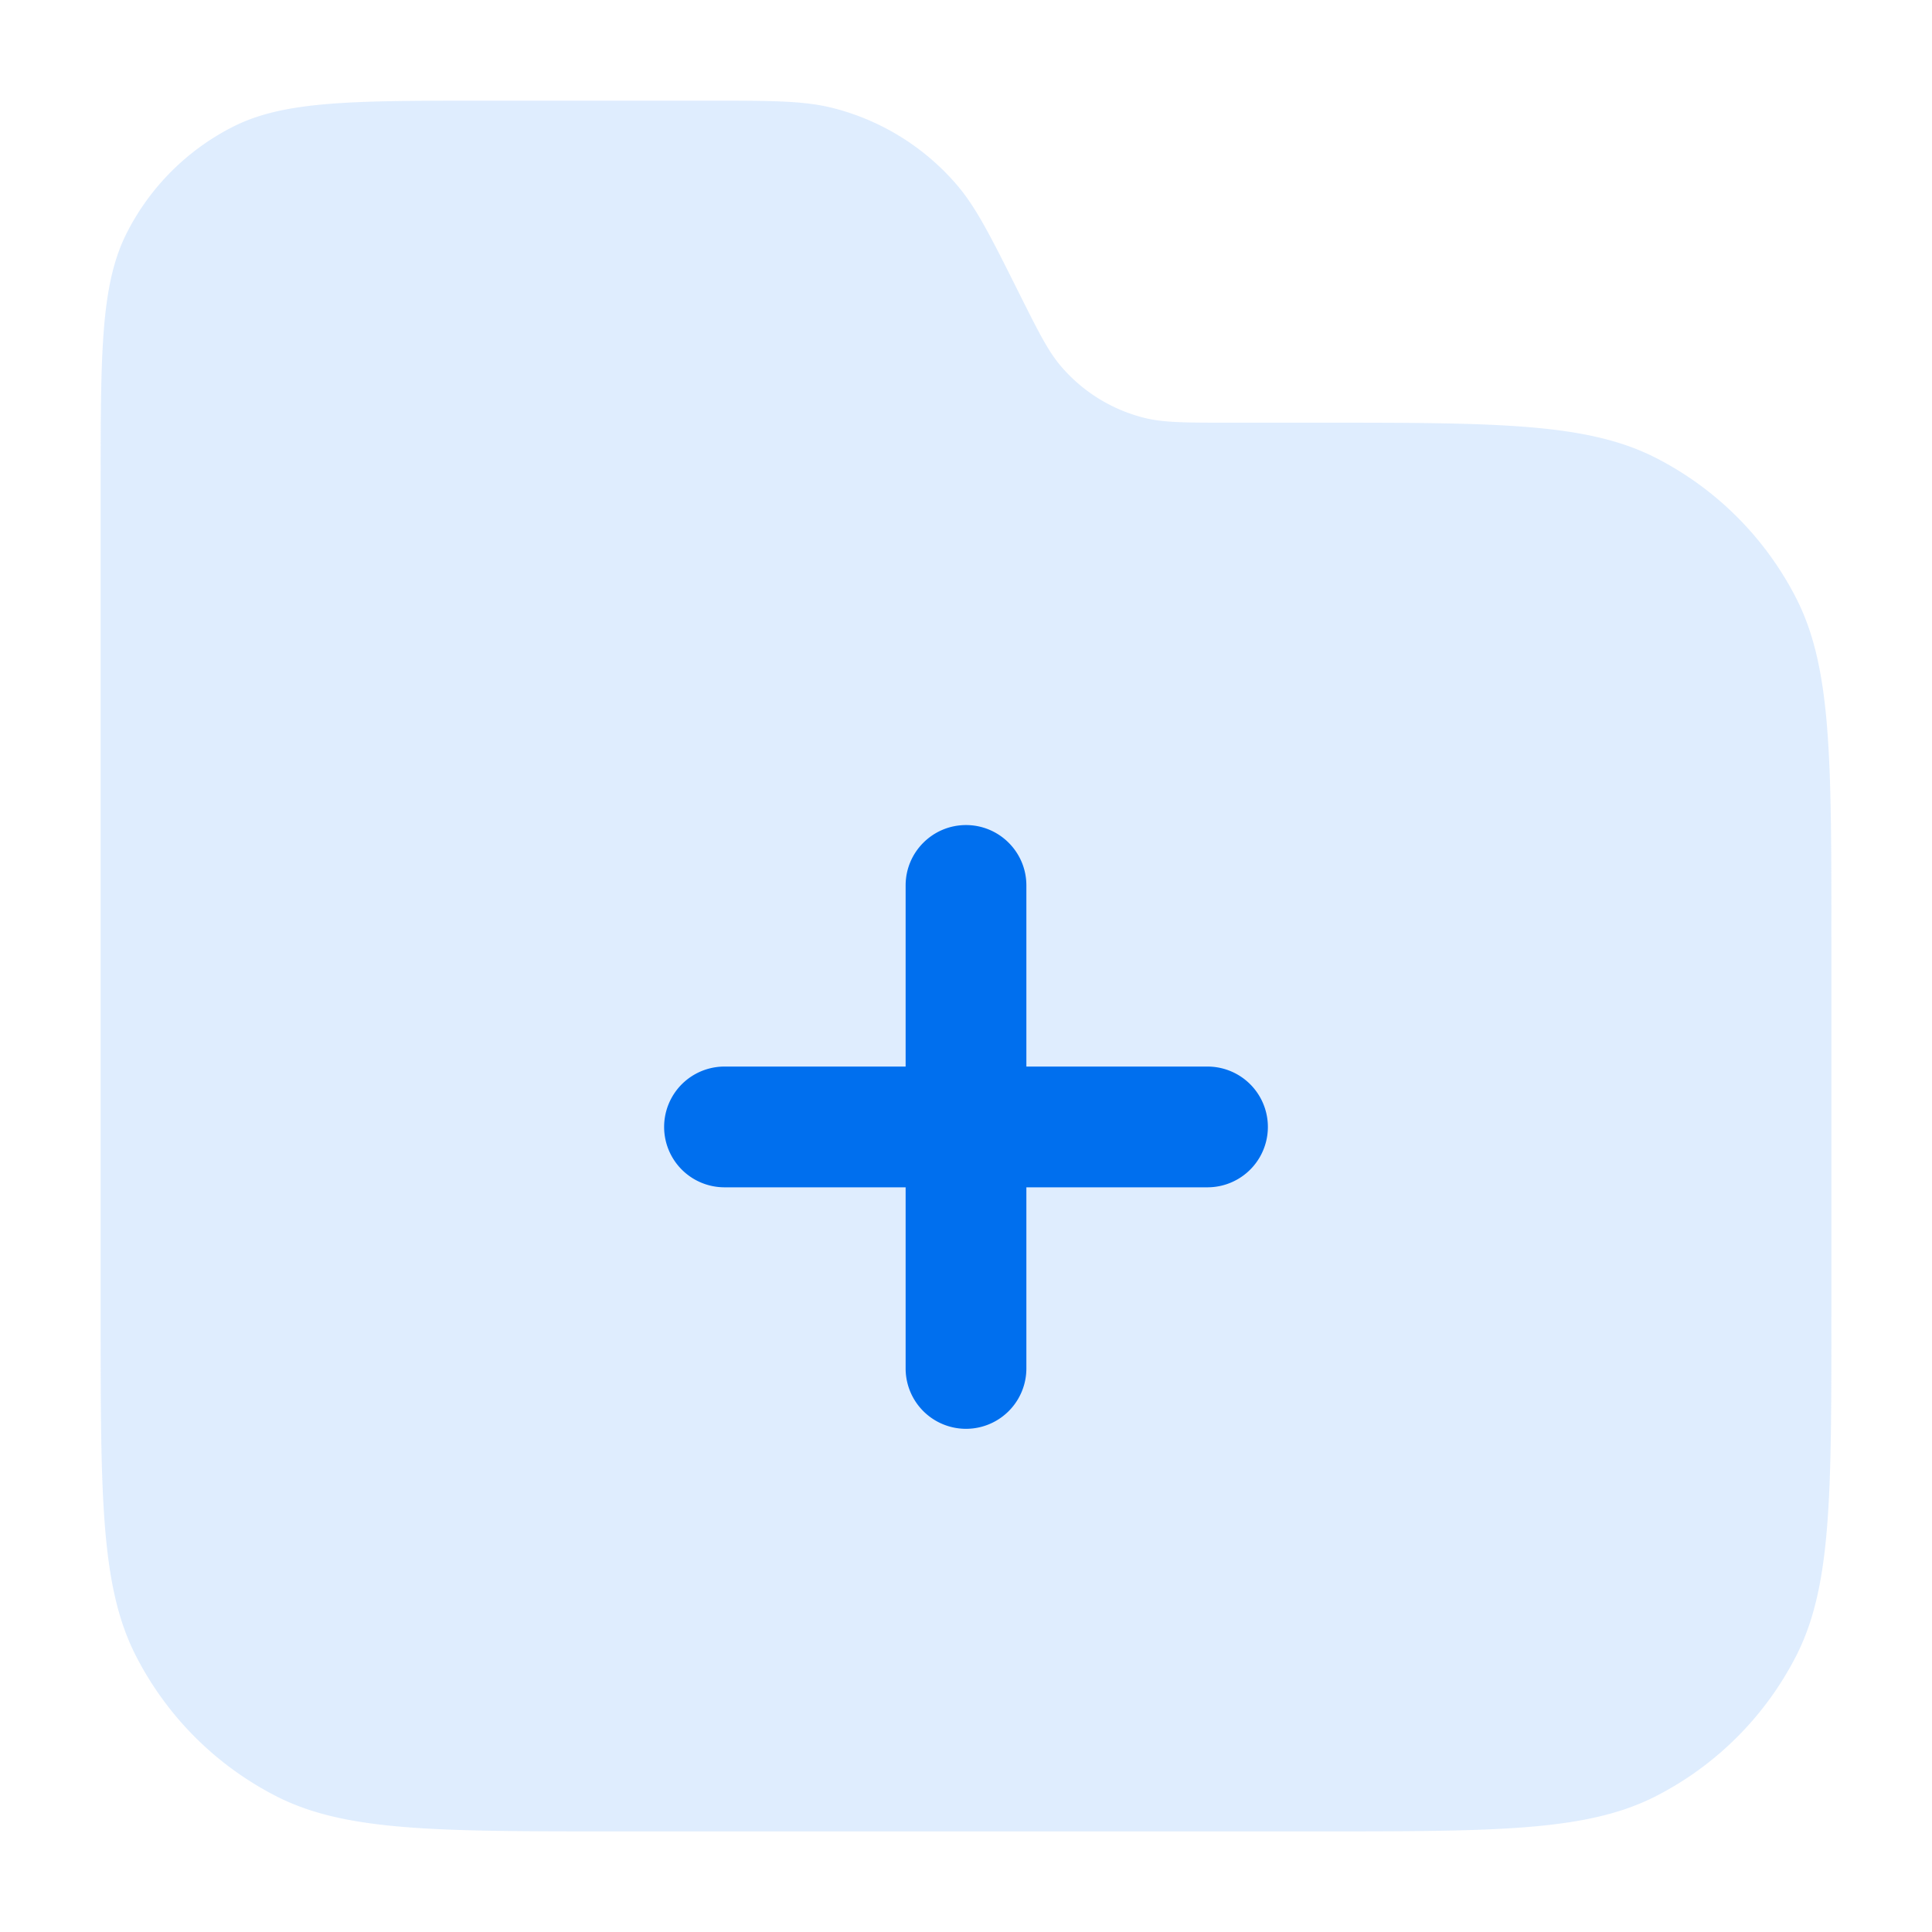
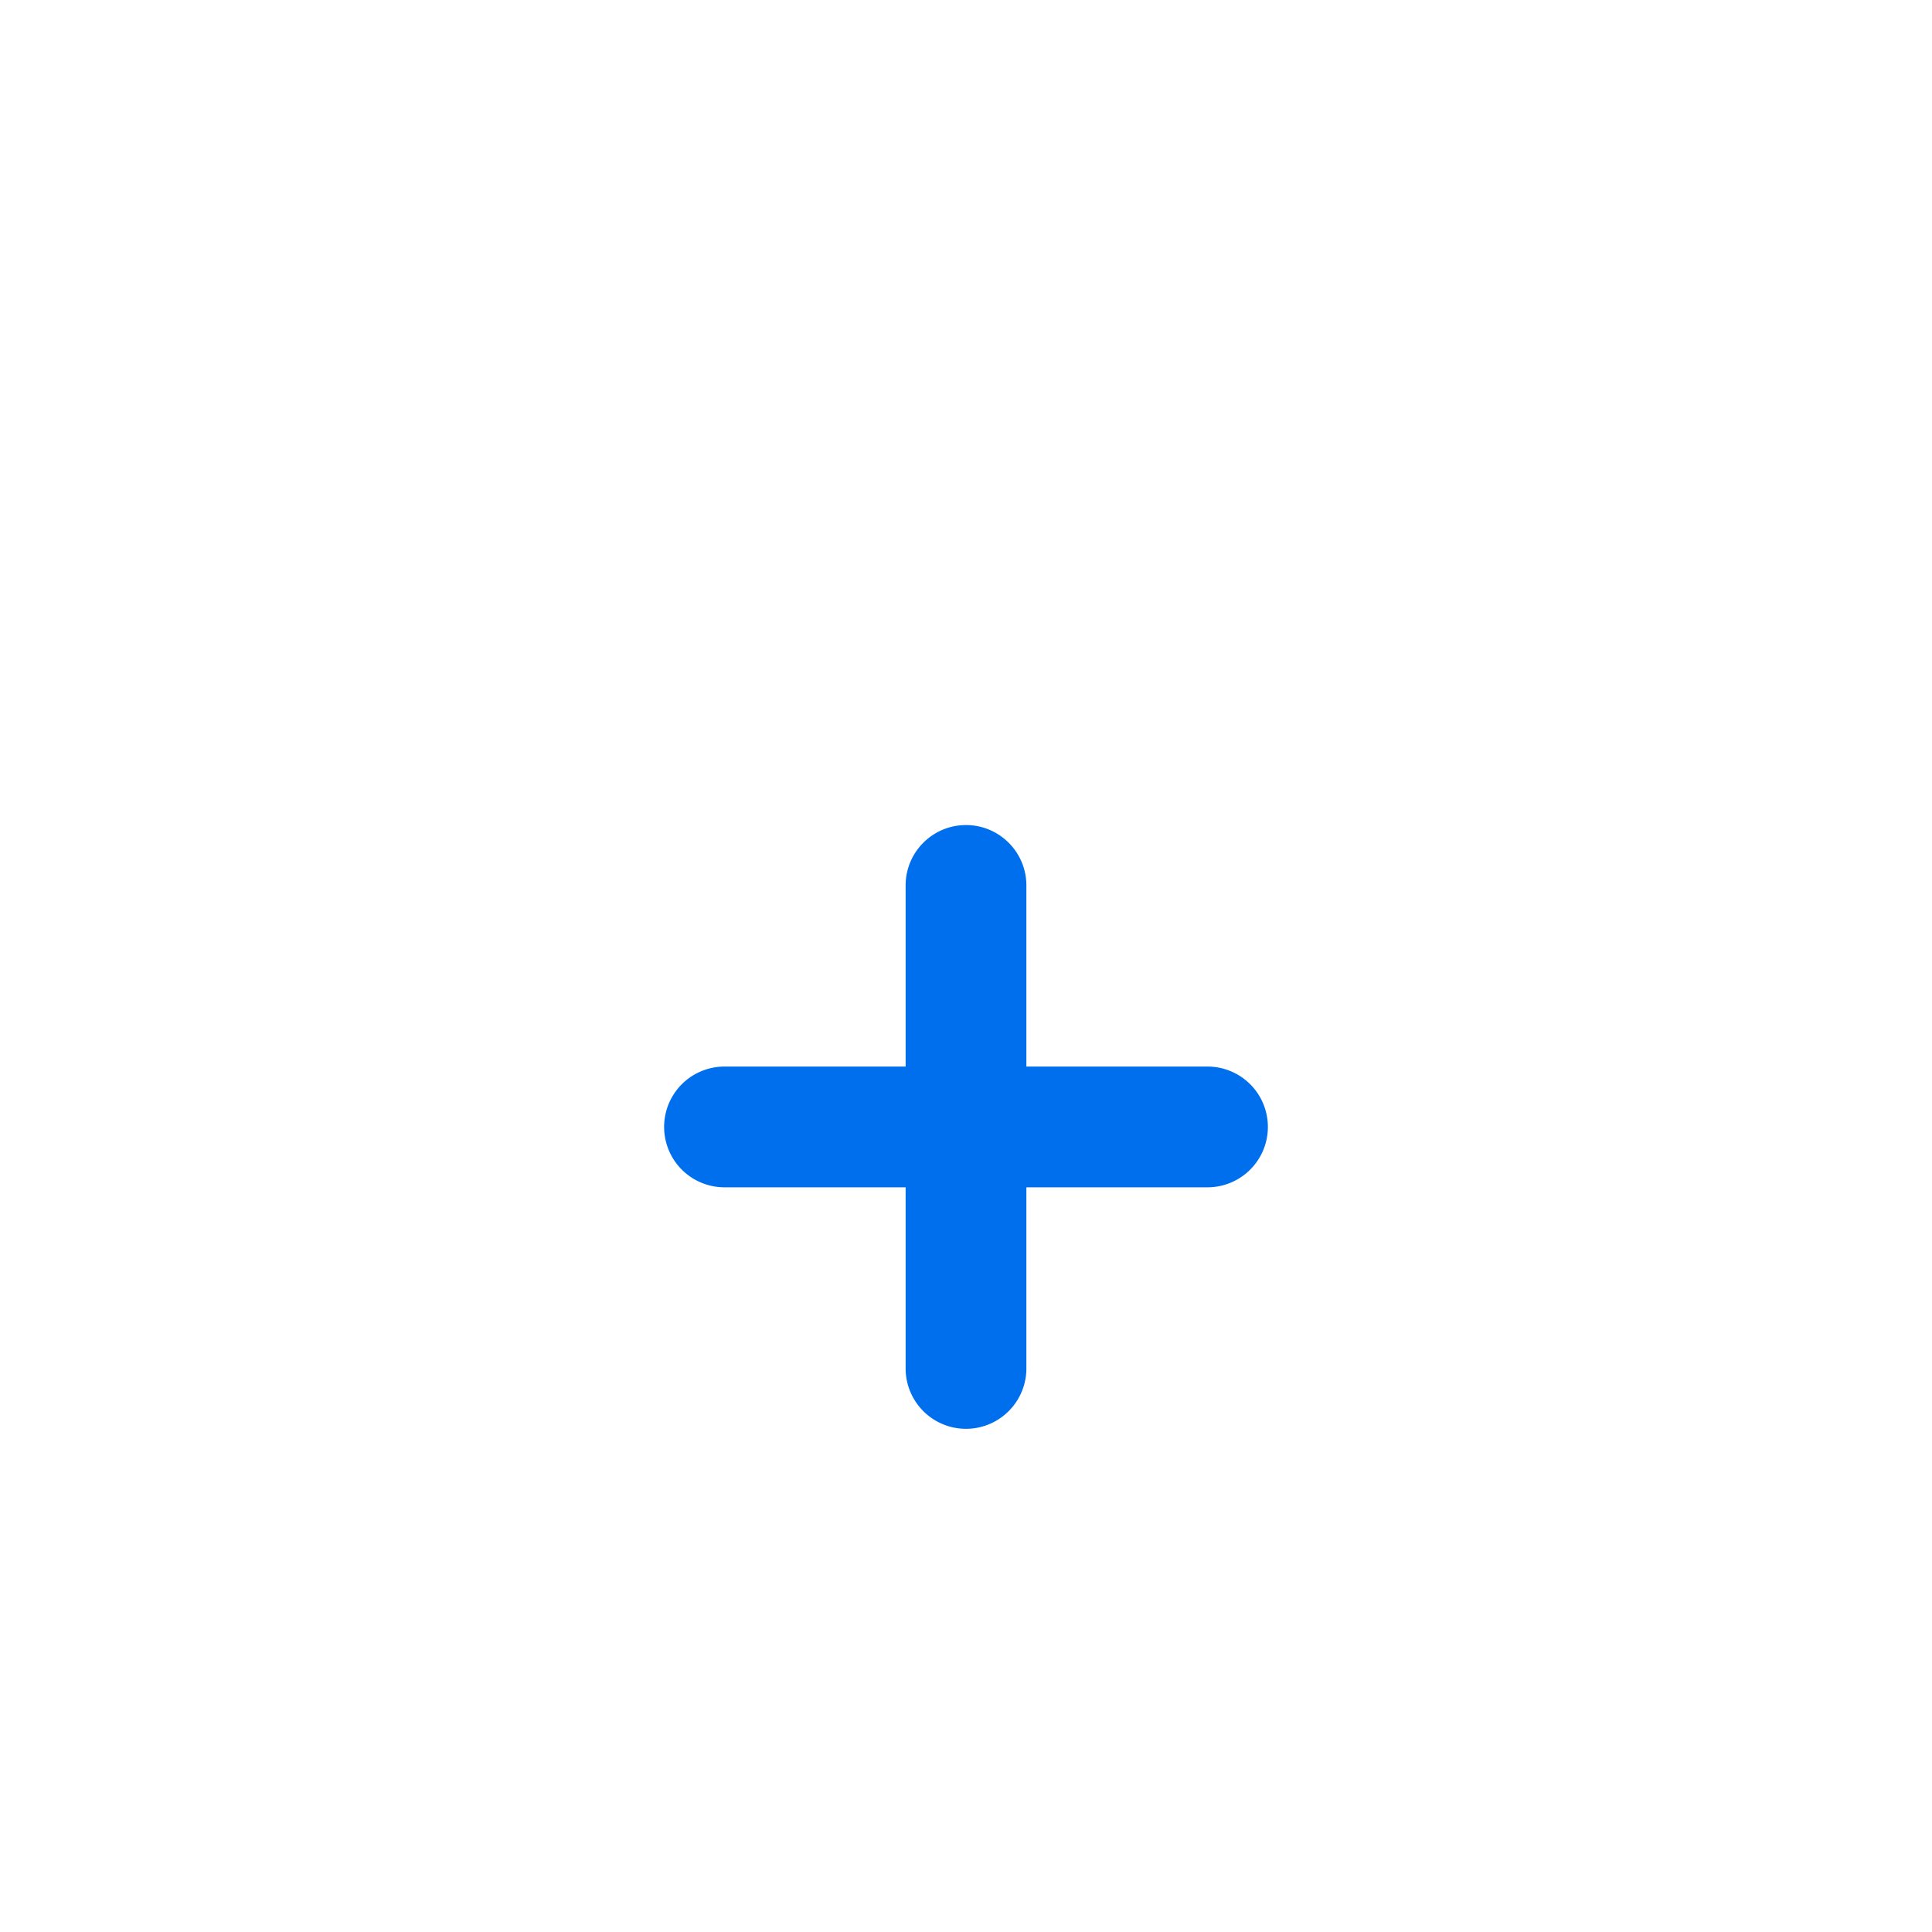
<svg xmlns="http://www.w3.org/2000/svg" width="40" height="40" fill="none">
-   <path opacity="0.32" d="M10.084 2.084c-2.8 0-4.2 0-5.27.545a5 5 0 0 0-2.185 2.185c-.545 1.07-.545 2.47-.545 5.27v17.167c0 3.733 0 5.6.727 7.026a6.67 6.67 0 0 0 2.913 2.914c1.426.726 3.293.726 7.027.726h14.5c3.733 0 5.6 0 7.026-.726a6.67 6.67 0 0 0 2.914-2.914c.726-1.426.726-3.293.726-7.026v-7.834c0-3.733 0-5.6-.726-7.026a6.67 6.67 0 0 0-2.914-2.914c-1.426-.726-3.293-.726-7.026-.726h-1.83c-.89 0-1.336 0-1.738-.102a3.33 3.33 0 0 1-1.708-1.056c-.271-.314-.47-.712-.869-1.509-.597-1.195-.896-1.792-1.302-2.264a5 5 0 0 0-2.562-1.584c-.604-.152-1.272-.152-2.608-.152z" fill="#99c7fb" />
  <path fill-rule="evenodd" clip-rule="evenodd" d="M20 17.082c.69 0 1.25.56 1.25 1.25v3.75H25a1.25 1.25 0 0 1 0 2.5h-3.75v3.75a1.25 1.25 0 1 1-2.5 0v-3.75H15a1.25 1.25 0 1 1 0-2.5h3.75v-3.75c0-.69.56-1.25 1.25-1.25" fill="#006fee" />
</svg>